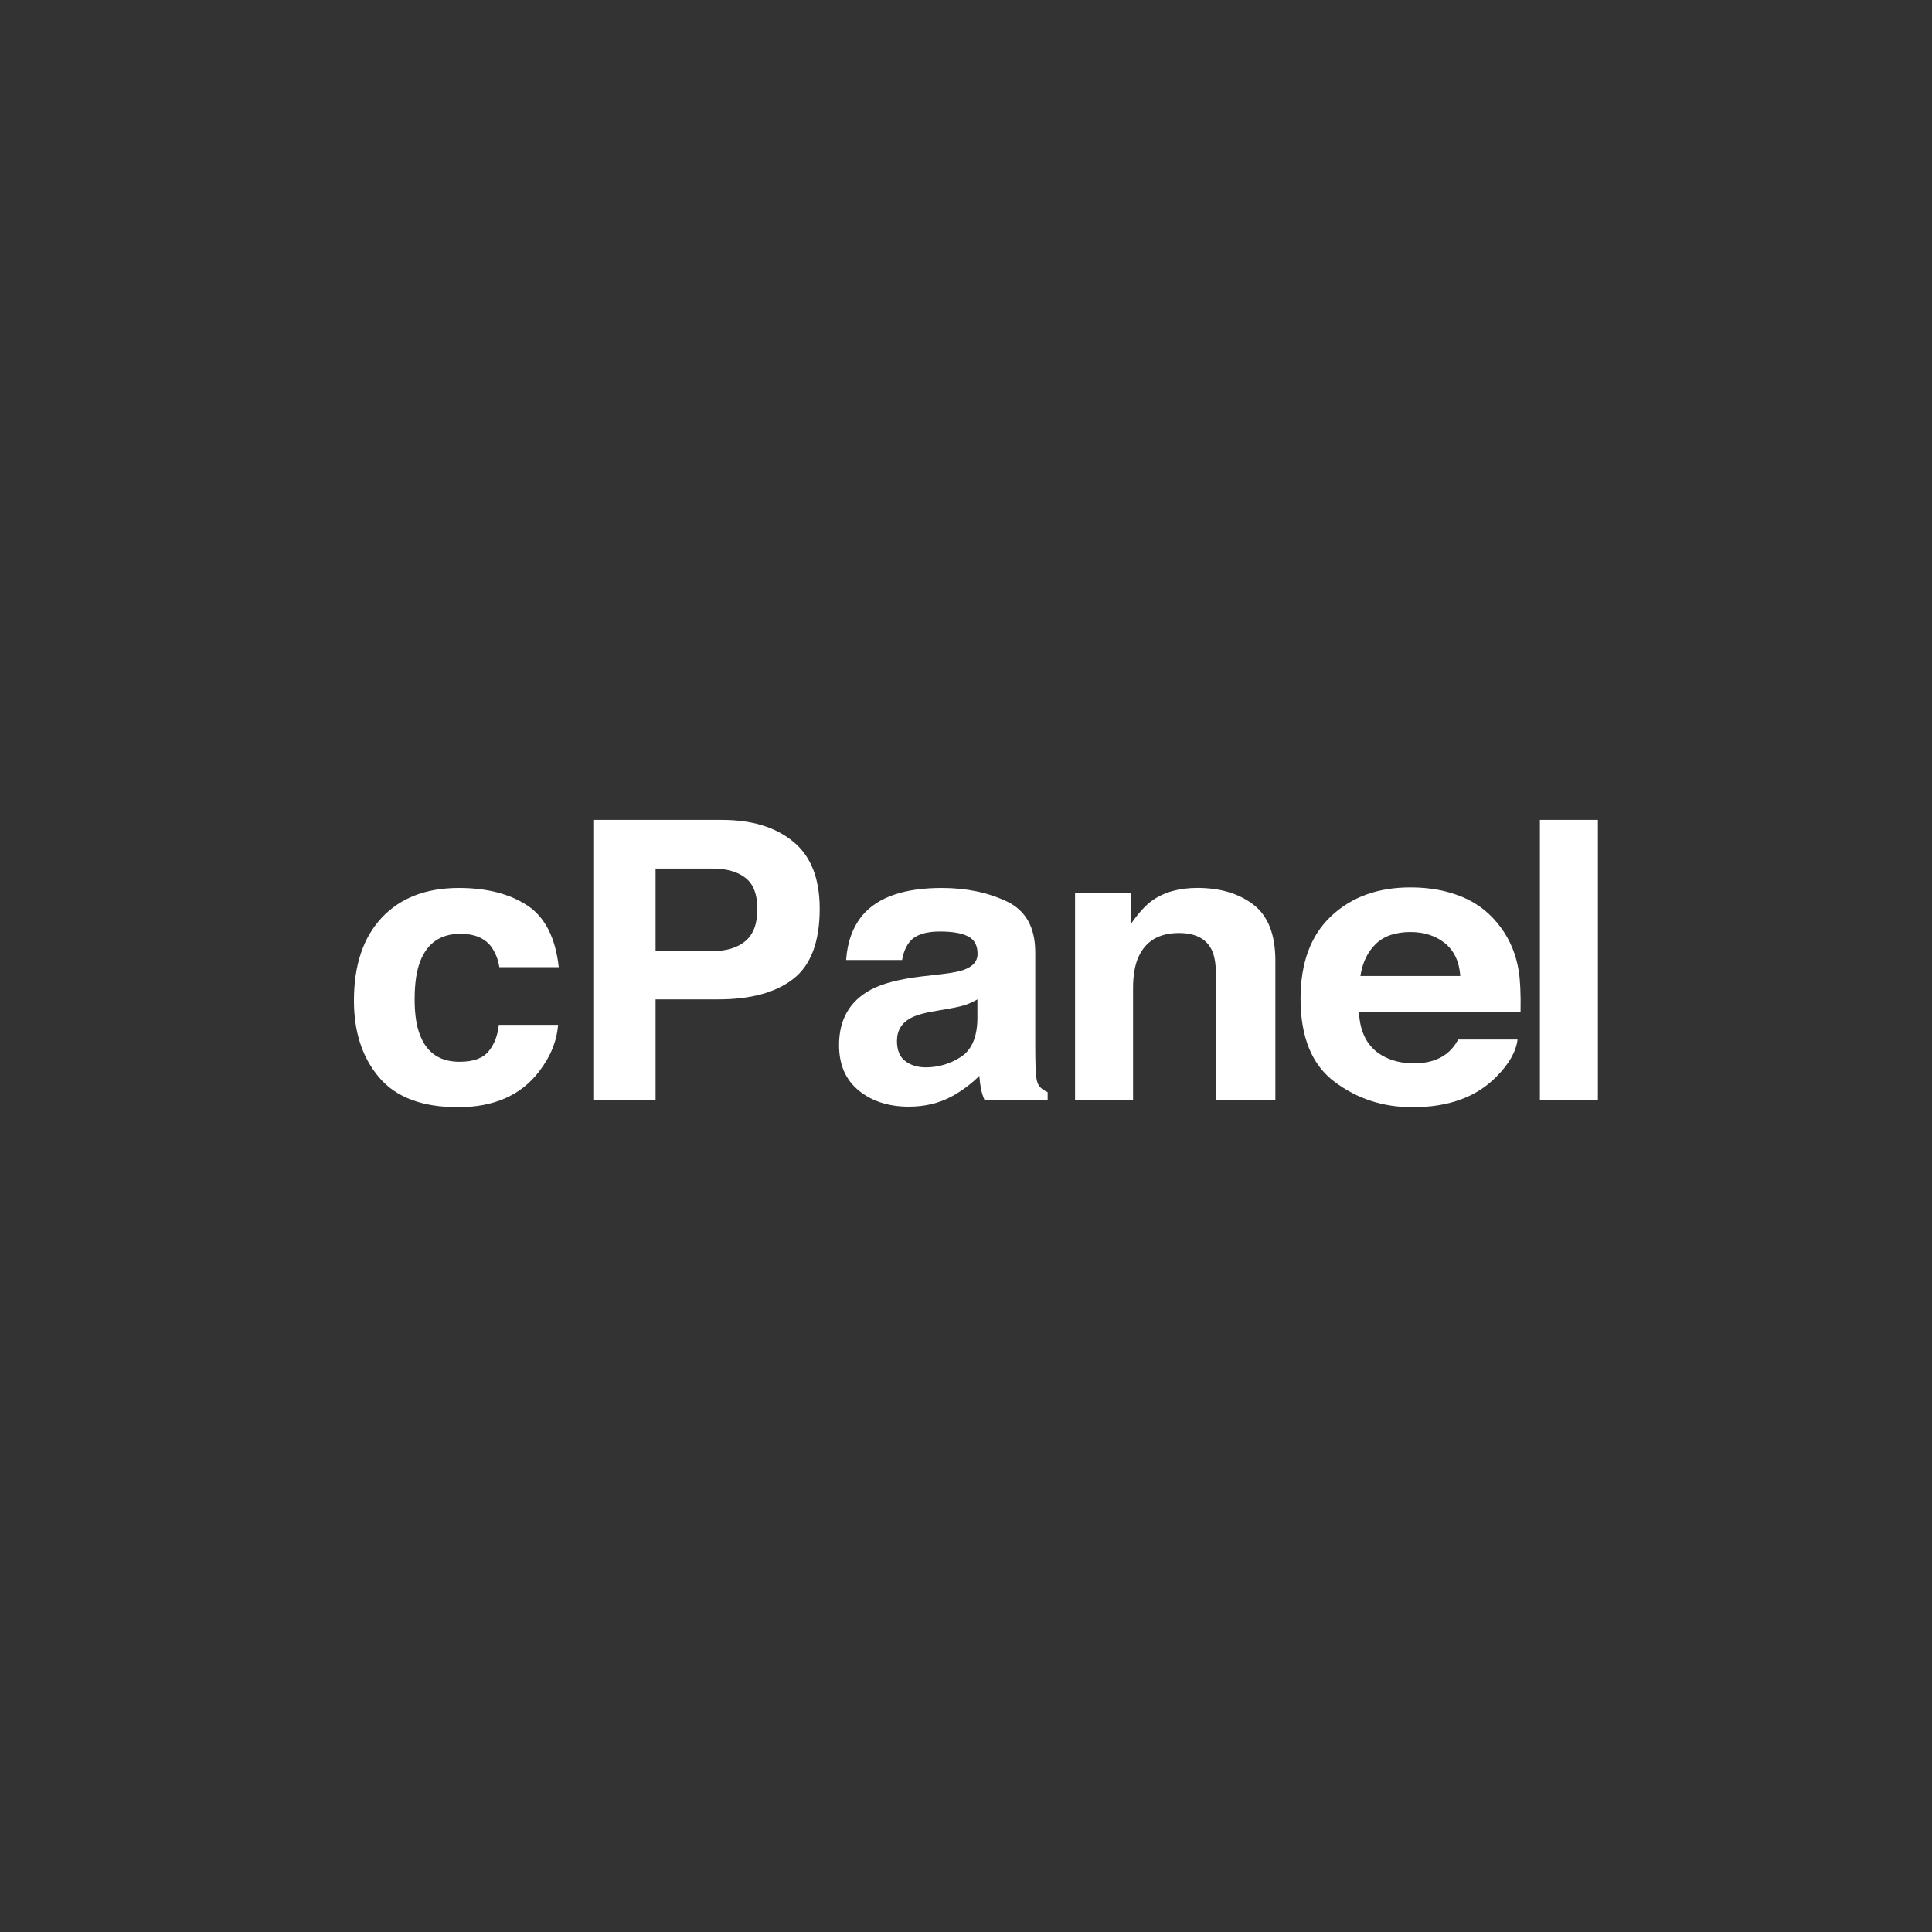
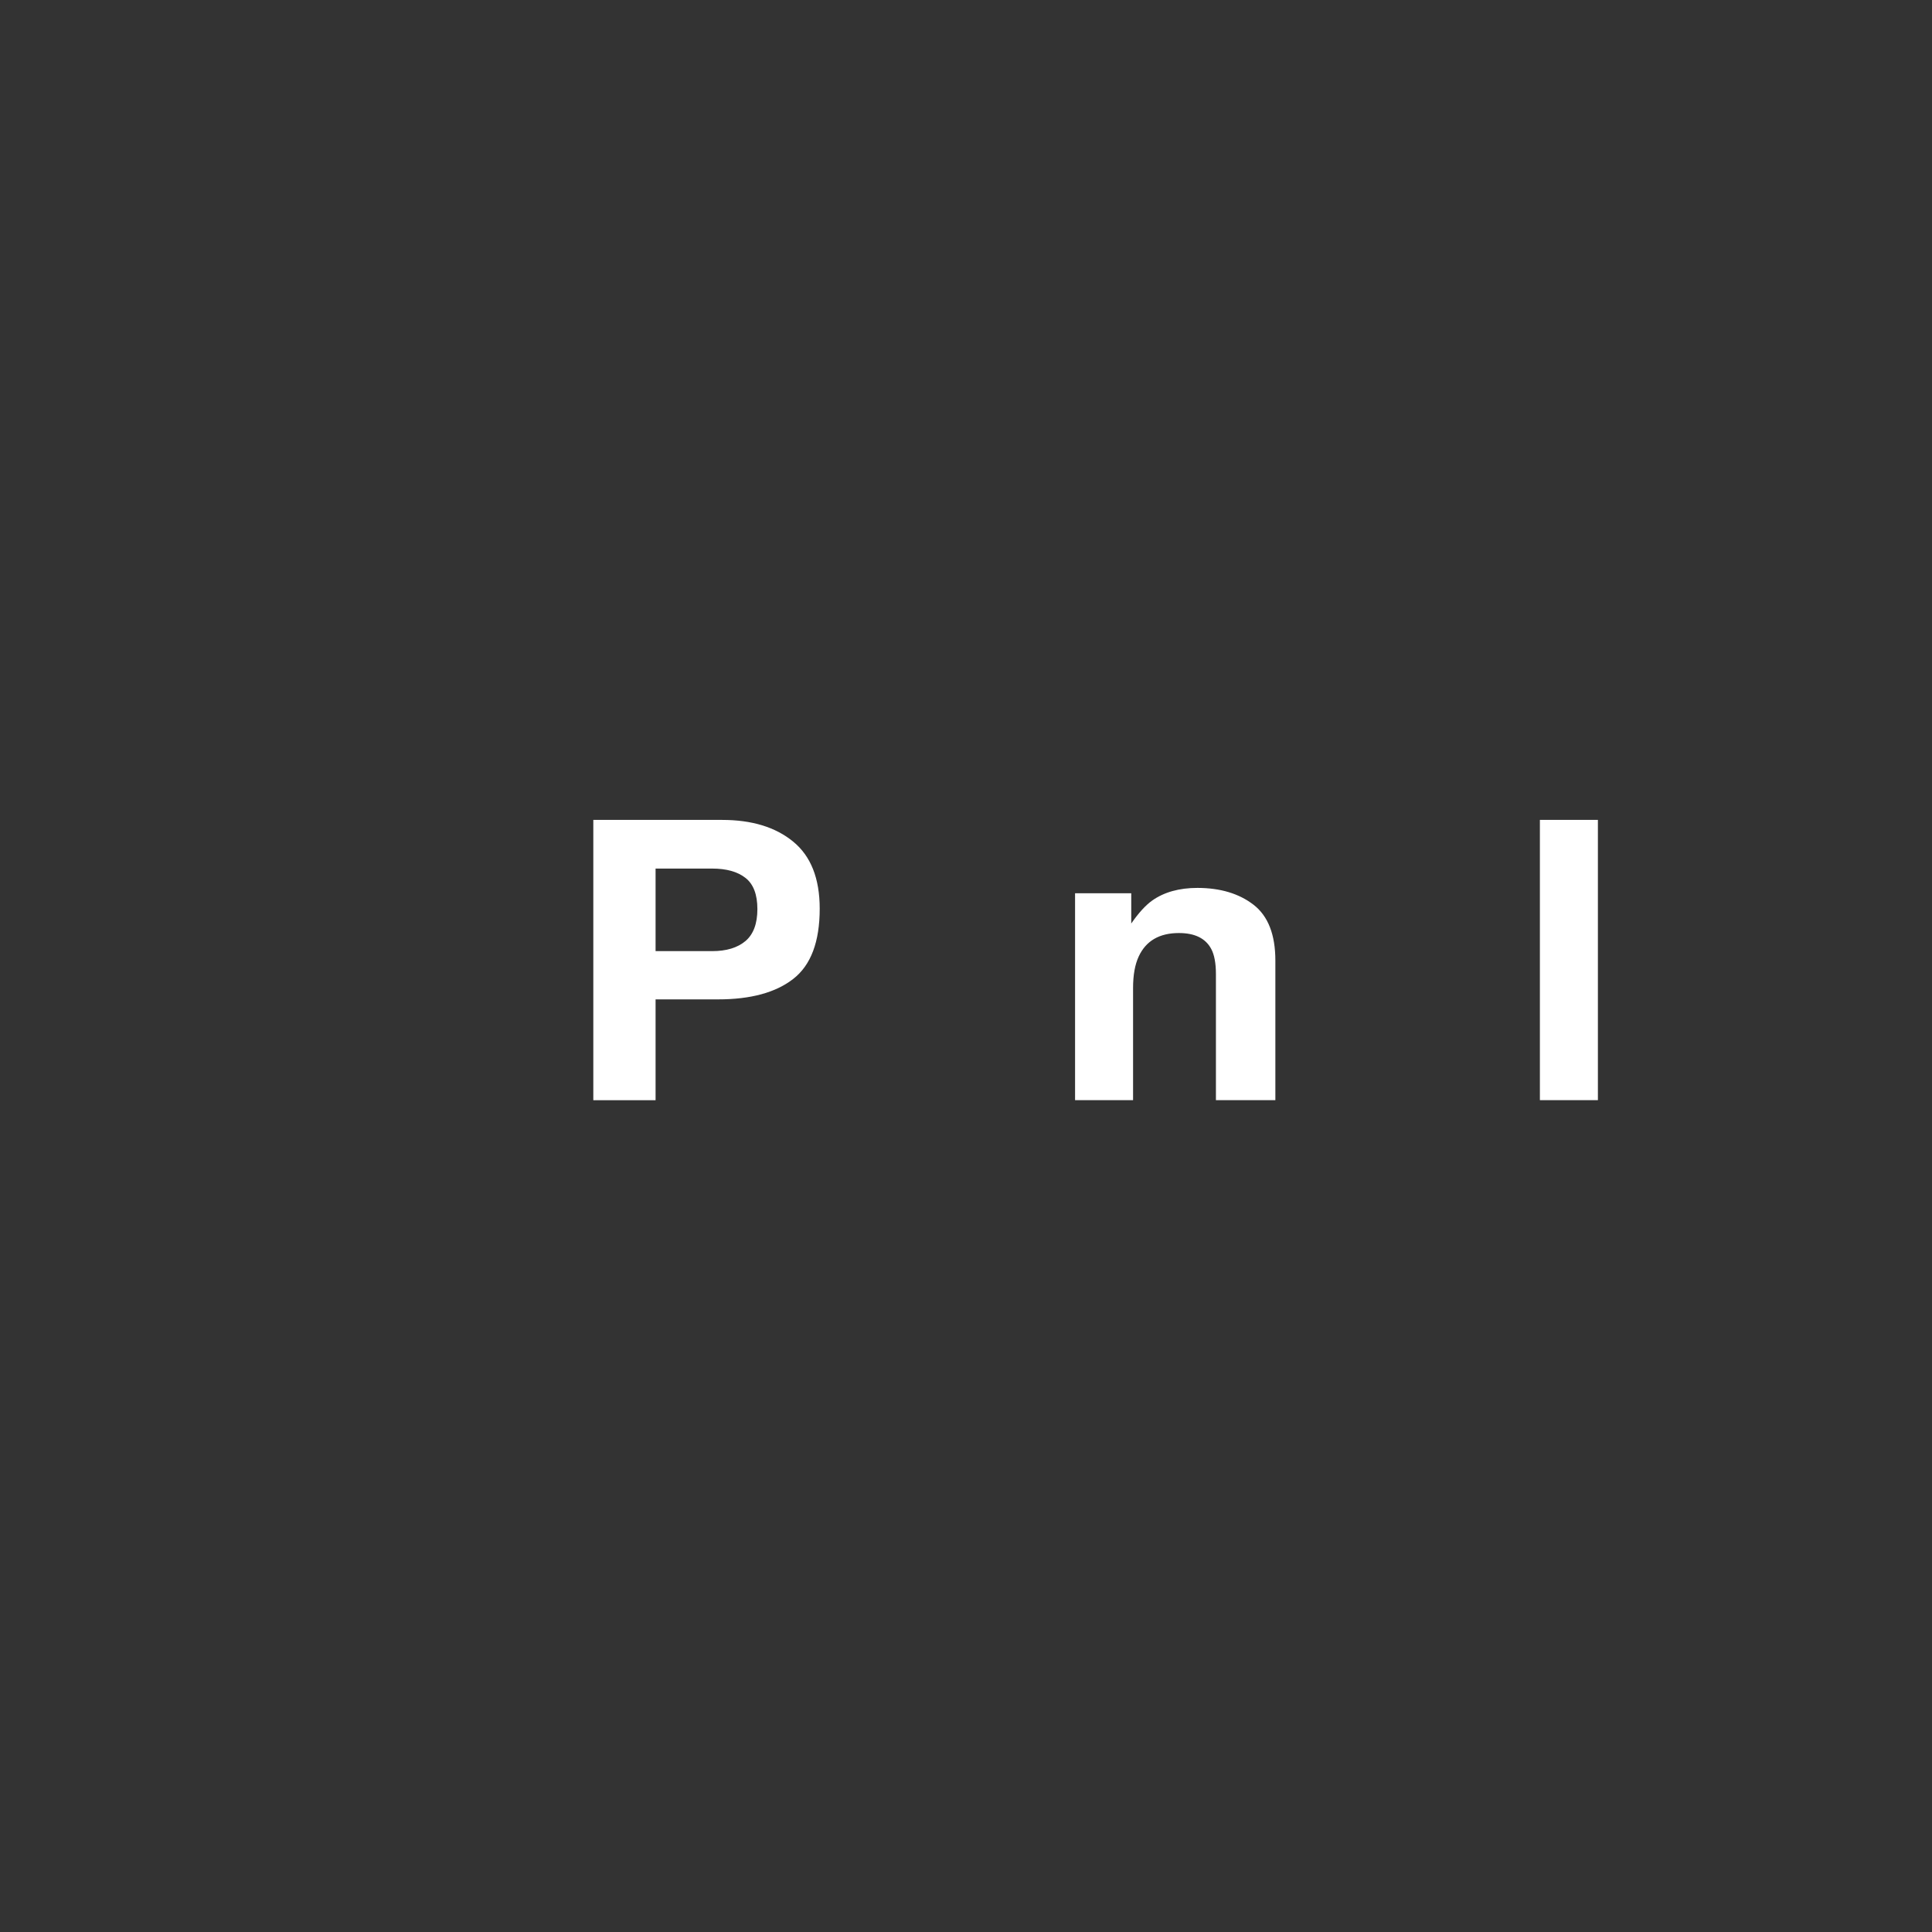
<svg xmlns="http://www.w3.org/2000/svg" version="1.1" id="Layer_1" x="0px" y="0px" width="65.754px" height="65.754px" viewBox="0 0 65.754 65.754" enable-background="new 0 0 65.754 65.754" xml:space="preserve">
  <rect x="0" y="0" width="65.754" height="65.754" fill="#333333" stroke="none" />
  <g>
    <g>
      <g>
-         <path fill="#FFFFFF" d="M16.994,32.918c-0.037-0.261-0.132-0.499-0.285-0.71c-0.222-0.284-0.568-0.427-1.035-0.427     c-0.668,0-1.123,0.308-1.368,0.925c-0.13,0.327-0.194,0.762-0.194,1.303c0,0.519,0.063,0.933,0.194,1.247     c0.236,0.588,0.679,0.88,1.333,0.88c0.463,0,0.792-0.116,0.985-0.351c0.195-0.23,0.312-0.534,0.354-0.905h2.016     c-0.045,0.561-0.262,1.093-0.651,1.593c-0.619,0.808-1.538,1.21-2.752,1.21c-1.216,0-2.111-0.335-2.684-1.009     c-0.575-0.675-0.861-1.547-0.861-2.62c0-1.209,0.317-2.15,0.951-2.825c0.632-0.671,1.507-1.008,2.621-1.008     c0.948,0,1.723,0.199,2.327,0.595c0.604,0.396,0.96,1.099,1.072,2.102H16.994z" />
        <path fill="#FFFFFF" d="M27,33.314c-0.596,0.467-1.451,0.699-2.561,0.699h-2.127v3.431h-2.119v-9.539h4.385     c1.01,0,1.816,0.245,2.416,0.738c0.602,0.492,0.904,1.252,0.904,2.283C27.898,32.053,27.598,32.848,27,33.314z M25.372,29.879     c-0.271-0.213-0.649-0.318-1.136-0.318h-1.924v2.81h1.924c0.486,0,0.865-0.115,1.136-0.344c0.27-0.229,0.405-0.592,0.405-1.087     C25.777,30.444,25.642,30.089,25.372,29.879z" />
-         <path fill="#FFFFFF" d="M32.057,33.153c0.367-0.043,0.631-0.097,0.789-0.162c0.283-0.113,0.425-0.287,0.425-0.523     c0-0.291-0.108-0.491-0.326-0.599c-0.217-0.112-0.536-0.165-0.959-0.165c-0.472,0-0.808,0.107-1.003,0.322     c-0.14,0.159-0.235,0.376-0.281,0.648h-1.905c0.042-0.617,0.228-1.124,0.556-1.522c0.525-0.621,1.425-0.931,2.7-0.931     c0.83,0,1.568,0.153,2.213,0.459c0.646,0.307,0.968,0.886,0.968,1.734v3.237c0,0.225,0.005,0.496,0.013,0.814     c0.014,0.242,0.054,0.406,0.12,0.493c0.062,0.086,0.16,0.157,0.289,0.214v0.271h-2.147c-0.06-0.142-0.102-0.276-0.125-0.401     c-0.023-0.124-0.041-0.268-0.054-0.427c-0.275,0.276-0.592,0.511-0.949,0.706c-0.427,0.228-0.91,0.343-1.449,0.343     c-0.688,0-1.256-0.183-1.704-0.548c-0.448-0.364-0.672-0.881-0.672-1.549c0-0.868,0.36-1.494,1.082-1.884     c0.396-0.212,0.977-0.362,1.745-0.453L32.057,33.153z M33.265,34.013c-0.127,0.074-0.255,0.133-0.384,0.18     c-0.128,0.045-0.305,0.085-0.53,0.126l-0.449,0.078c-0.421,0.066-0.724,0.152-0.908,0.252c-0.311,0.167-0.466,0.429-0.466,0.781     c0,0.316,0.095,0.543,0.285,0.685c0.189,0.141,0.421,0.211,0.693,0.211c0.43,0,0.829-0.118,1.192-0.352     c0.363-0.232,0.553-0.657,0.567-1.274V34.013z" />
        <path fill="#FFFFFF" d="M42.664,30.793c0.494,0.383,0.742,1.015,0.742,1.899v4.751h-2.023v-4.291     c0-0.371-0.054-0.657-0.159-0.854c-0.192-0.362-0.559-0.543-1.101-0.543c-0.664,0-1.121,0.266-1.367,0.796     c-0.13,0.279-0.193,0.638-0.193,1.074v3.818h-1.974v-7.042h1.912v1.03c0.252-0.364,0.491-0.625,0.717-0.785     c0.404-0.284,0.917-0.427,1.539-0.427C41.534,30.221,42.169,30.411,42.664,30.793z" />
-         <path fill="#FFFFFF" d="M49.779,30.532c0.527,0.222,0.962,0.568,1.306,1.043c0.31,0.42,0.511,0.907,0.602,1.46     c0.053,0.323,0.075,0.79,0.064,1.399h-5.5c0.03,0.708,0.294,1.204,0.79,1.489c0.302,0.177,0.664,0.266,1.089,0.266     c0.449,0,0.814-0.108,1.096-0.324c0.153-0.116,0.289-0.279,0.405-0.486h2.018c-0.053,0.42-0.299,0.845-0.732,1.276     c-0.677,0.686-1.624,1.028-2.841,1.028c-1.005,0-1.891-0.288-2.659-0.868c-0.768-0.578-1.154-1.52-1.154-2.823     c0-1.223,0.348-2.16,1.041-2.811c0.693-0.654,1.595-0.979,2.699-0.979C48.661,30.201,49.253,30.312,49.779,30.532z      M46.826,32.125c-0.28,0.269-0.454,0.632-0.526,1.092h3.4c-0.034-0.491-0.21-0.861-0.524-1.116     c-0.315-0.253-0.706-0.38-1.172-0.38C47.497,31.722,47.104,31.856,46.826,32.125z" />
        <path fill="#FFFFFF" d="M54.383,37.443h-1.974v-9.539h1.974V37.443z" />
      </g>
    </g>
  </g>
</svg>